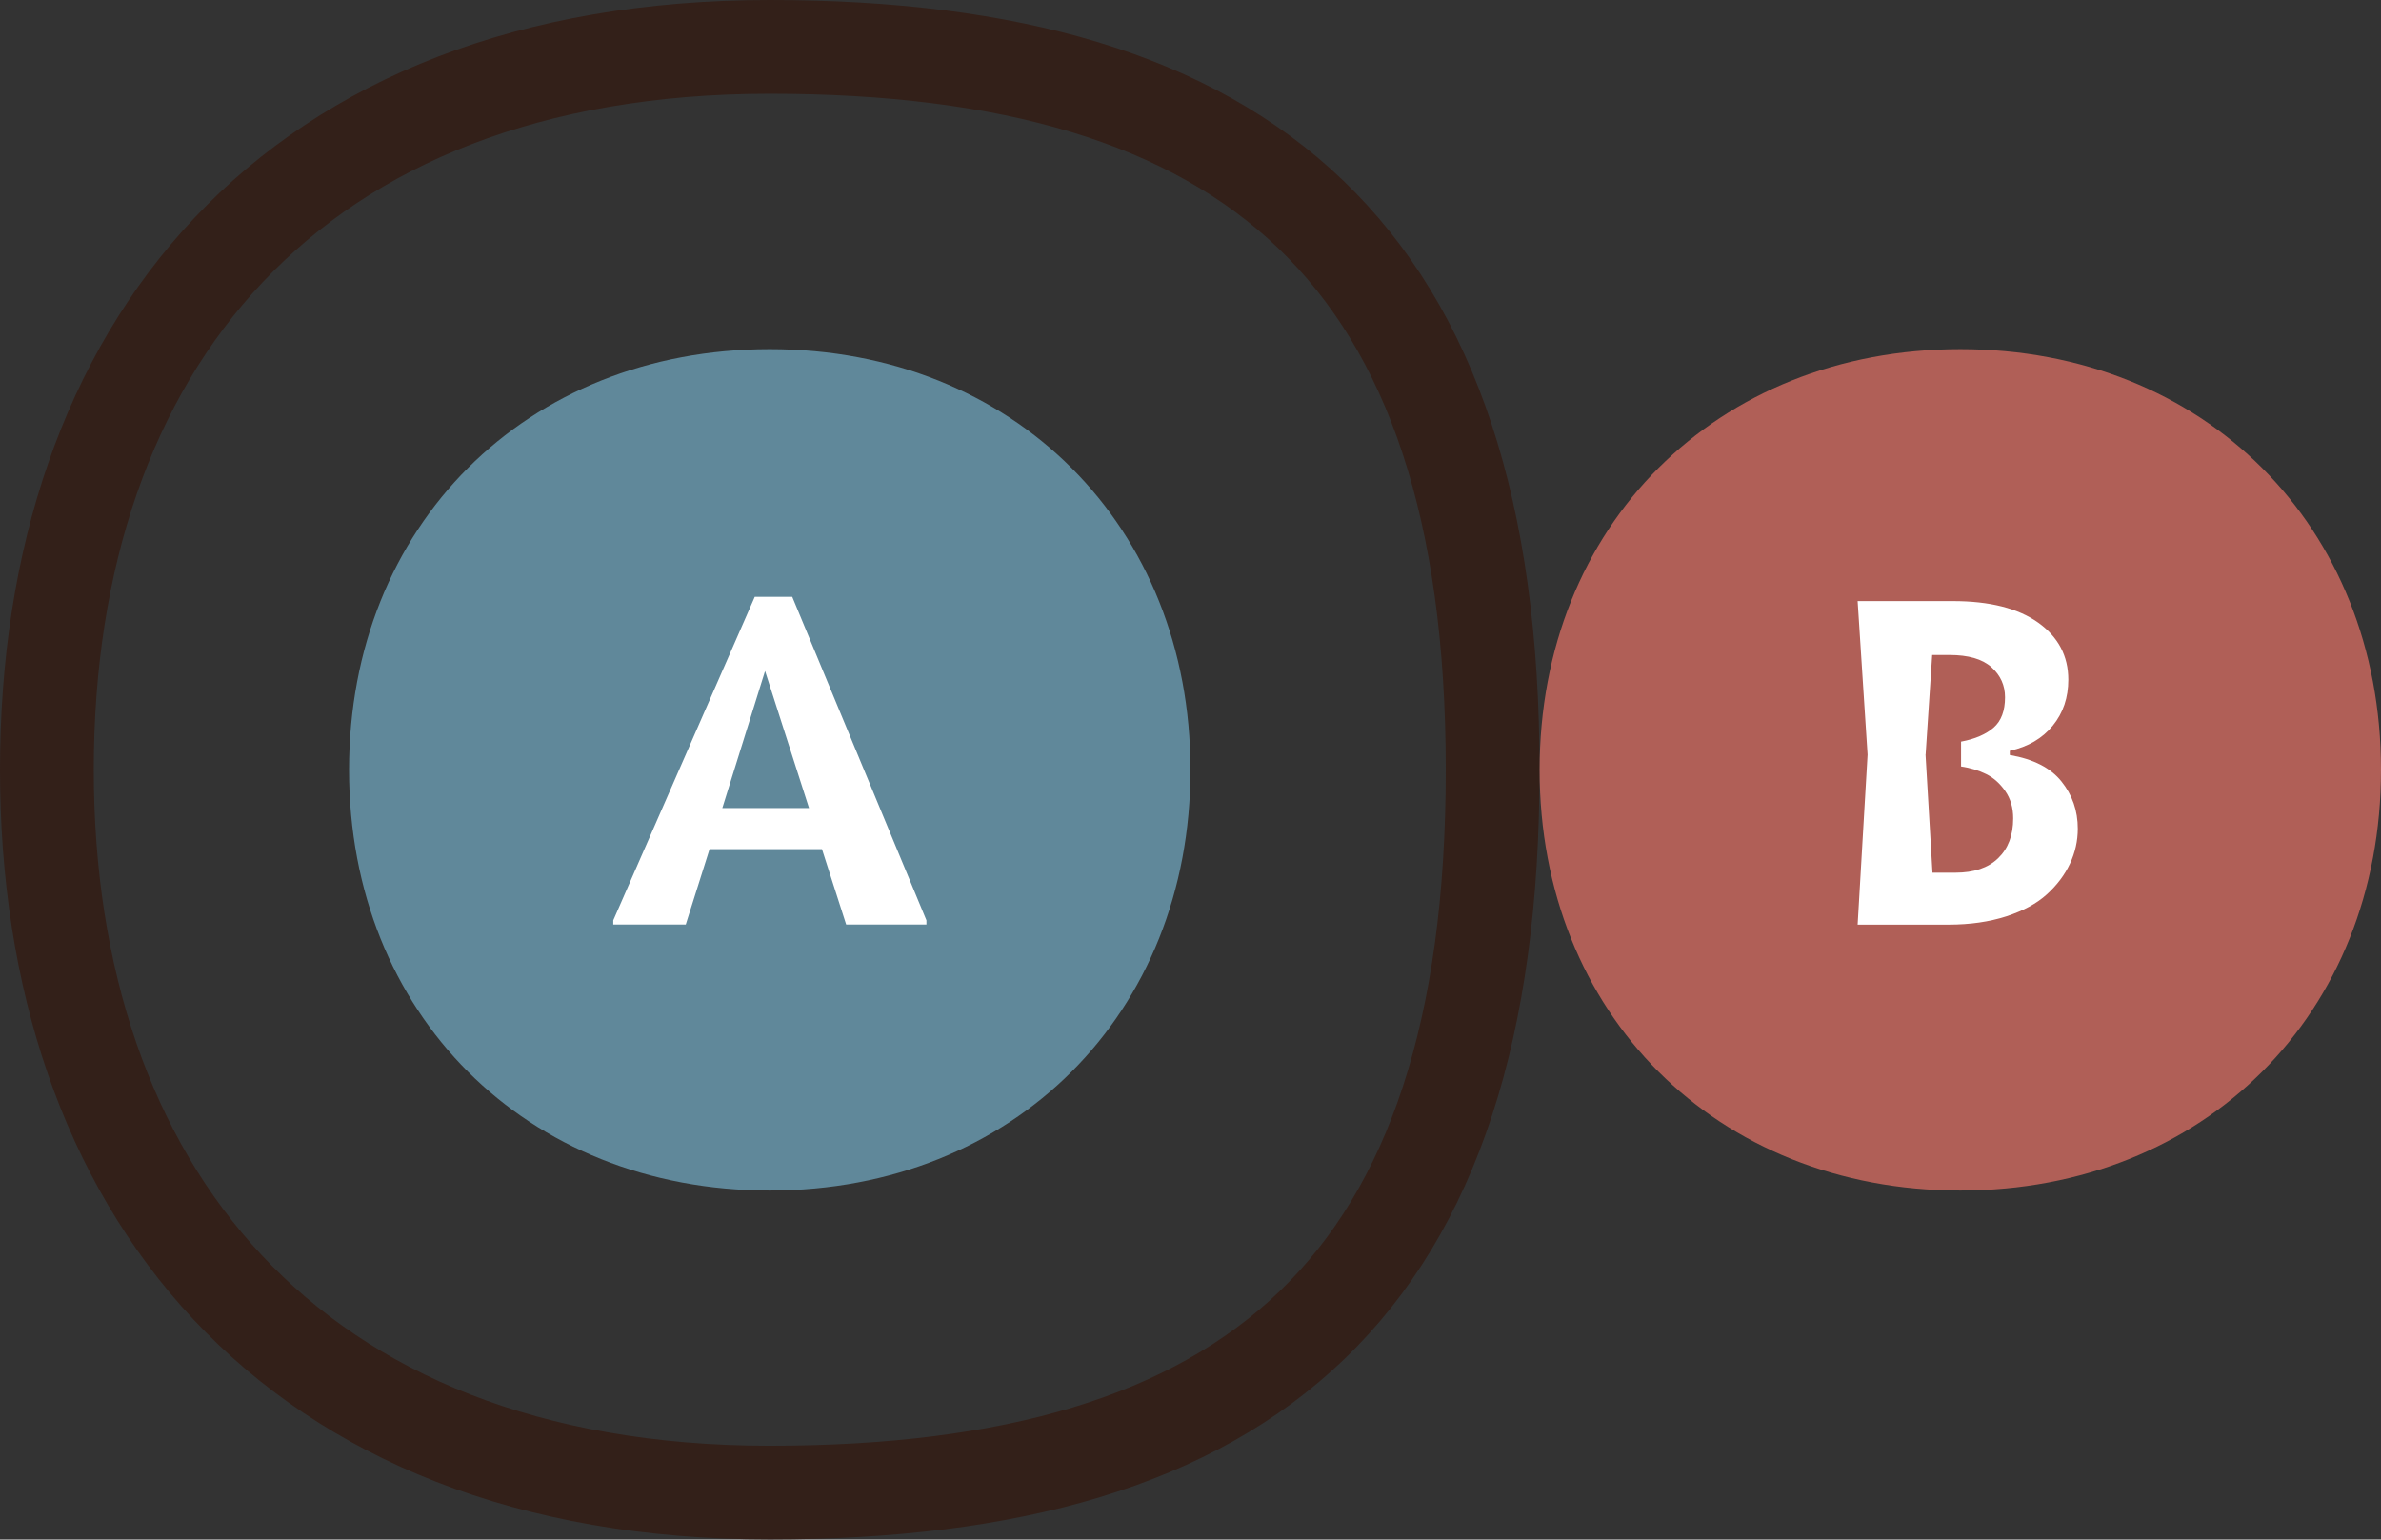
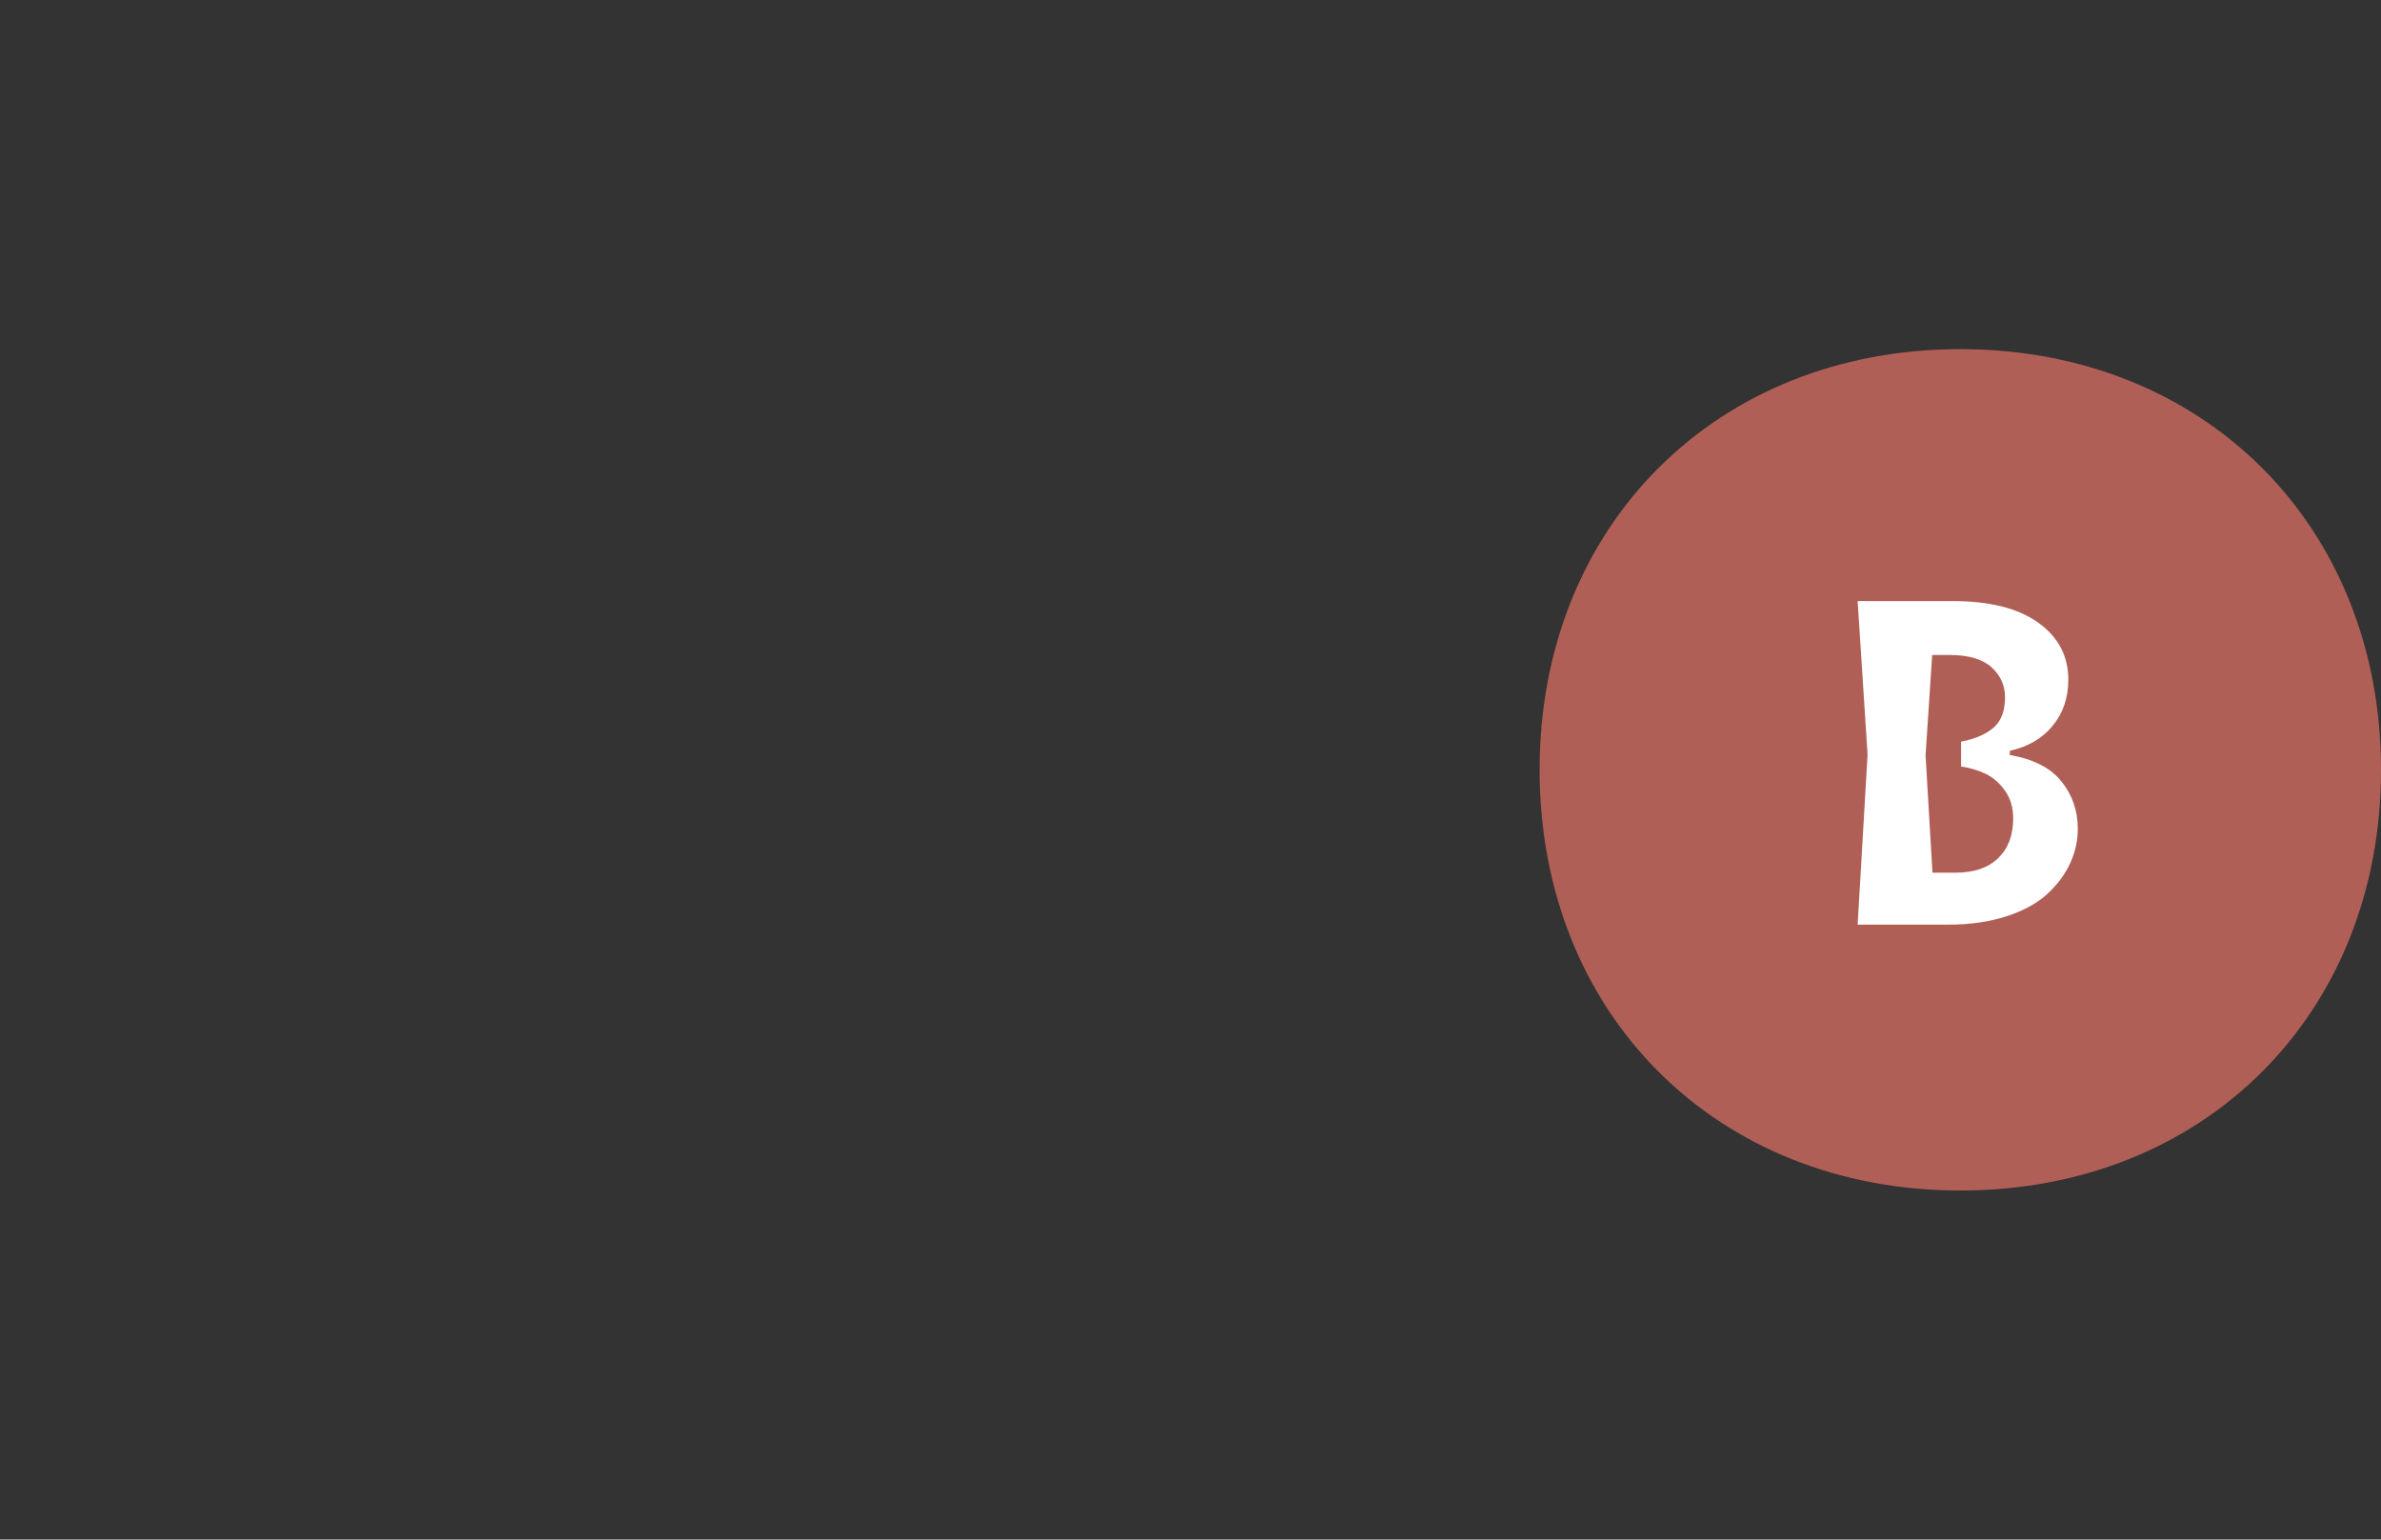
<svg xmlns="http://www.w3.org/2000/svg" id="Layer_2" data-name="Layer 2" width="253.95" height="164.21" viewBox="0 0 253.95 164.21">
  <rect x="0" y="0" width="253.95" height="164.21" fill="#333333" stroke="none" />
  <defs>
    <style>
      .cls-1 {
        fill: #b05f57;
      }

      .cls-2 {
        fill: #60889a;
      }

      .cls-3 {
        fill: #fff;
      }

      .cls-4 {
        fill: none;
        stroke: #332019;
        stroke-miterlimit: 10;
        stroke-width: 10px;
      }
    </style>
  </defs>
-   <path class="cls-4" d="M5,82.1C5,37.05,31.01,5,82.1,5s77.1,21.97,77.1,77.1-25.64,77.1-77.1,77.1S5,126.45,5,82.1Z" />
-   <path class="cls-2" d="M82.1,126.98c26.03,0,44.87-18.85,44.87-44.87s-18.85-44.87-44.87-44.87-44.87,18.85-44.87,44.87,18.85,44.87,44.87,44.87Z" />
-   <path class="cls-3" d="M90.25,98.61l-2.58-8.04h-11.99l-2.54,8.04h-7.73v-.45l15.09-34.5h4l14.31,34.5v.45h-8.56ZM86.29,86.19l-4.69-14.62-4.56,14.62h9.25Z" />
  <path class="cls-1" d="M209.08,126.98c26.03,0,44.87-18.85,44.87-44.87s-18.85-44.87-44.87-44.87-44.87,18.85-44.87,44.87,18.85,44.87,44.87,44.87Z" />
  <path class="cls-3" d="M198.12,64.11h10.15c3.94,0,6.98.77,9.12,2.3,2.14,1.53,3.21,3.56,3.21,6.08,0,1.92-.55,3.55-1.66,4.91-1.11,1.36-2.64,2.25-4.58,2.68v.45c2.52.43,4.35,1.37,5.51,2.82,1.16,1.44,1.74,3.12,1.74,5.04,0,1.3-.28,2.55-.84,3.74-.56,1.19-1.38,2.28-2.46,3.26-1.08.98-2.52,1.76-4.33,2.35-1.81.58-3.86.88-6.15.88h-9.7l1.06-18.13-1.06-16.37ZM205.37,80.48l.74,12.6h2.45c1.96,0,3.48-.51,4.55-1.54,1.07-1.03,1.61-2.44,1.61-4.26,0-1.12-.28-2.09-.85-2.91-.57-.82-1.25-1.42-2.04-1.81-.79-.39-1.68-.66-2.67-.81v-2.65c1.51-.28,2.67-.79,3.48-1.5s1.21-1.8,1.21-3.23c0-1.27-.48-2.34-1.45-3.21s-2.46-1.3-4.48-1.3h-1.84l-.7,10.62Z" />
</svg>